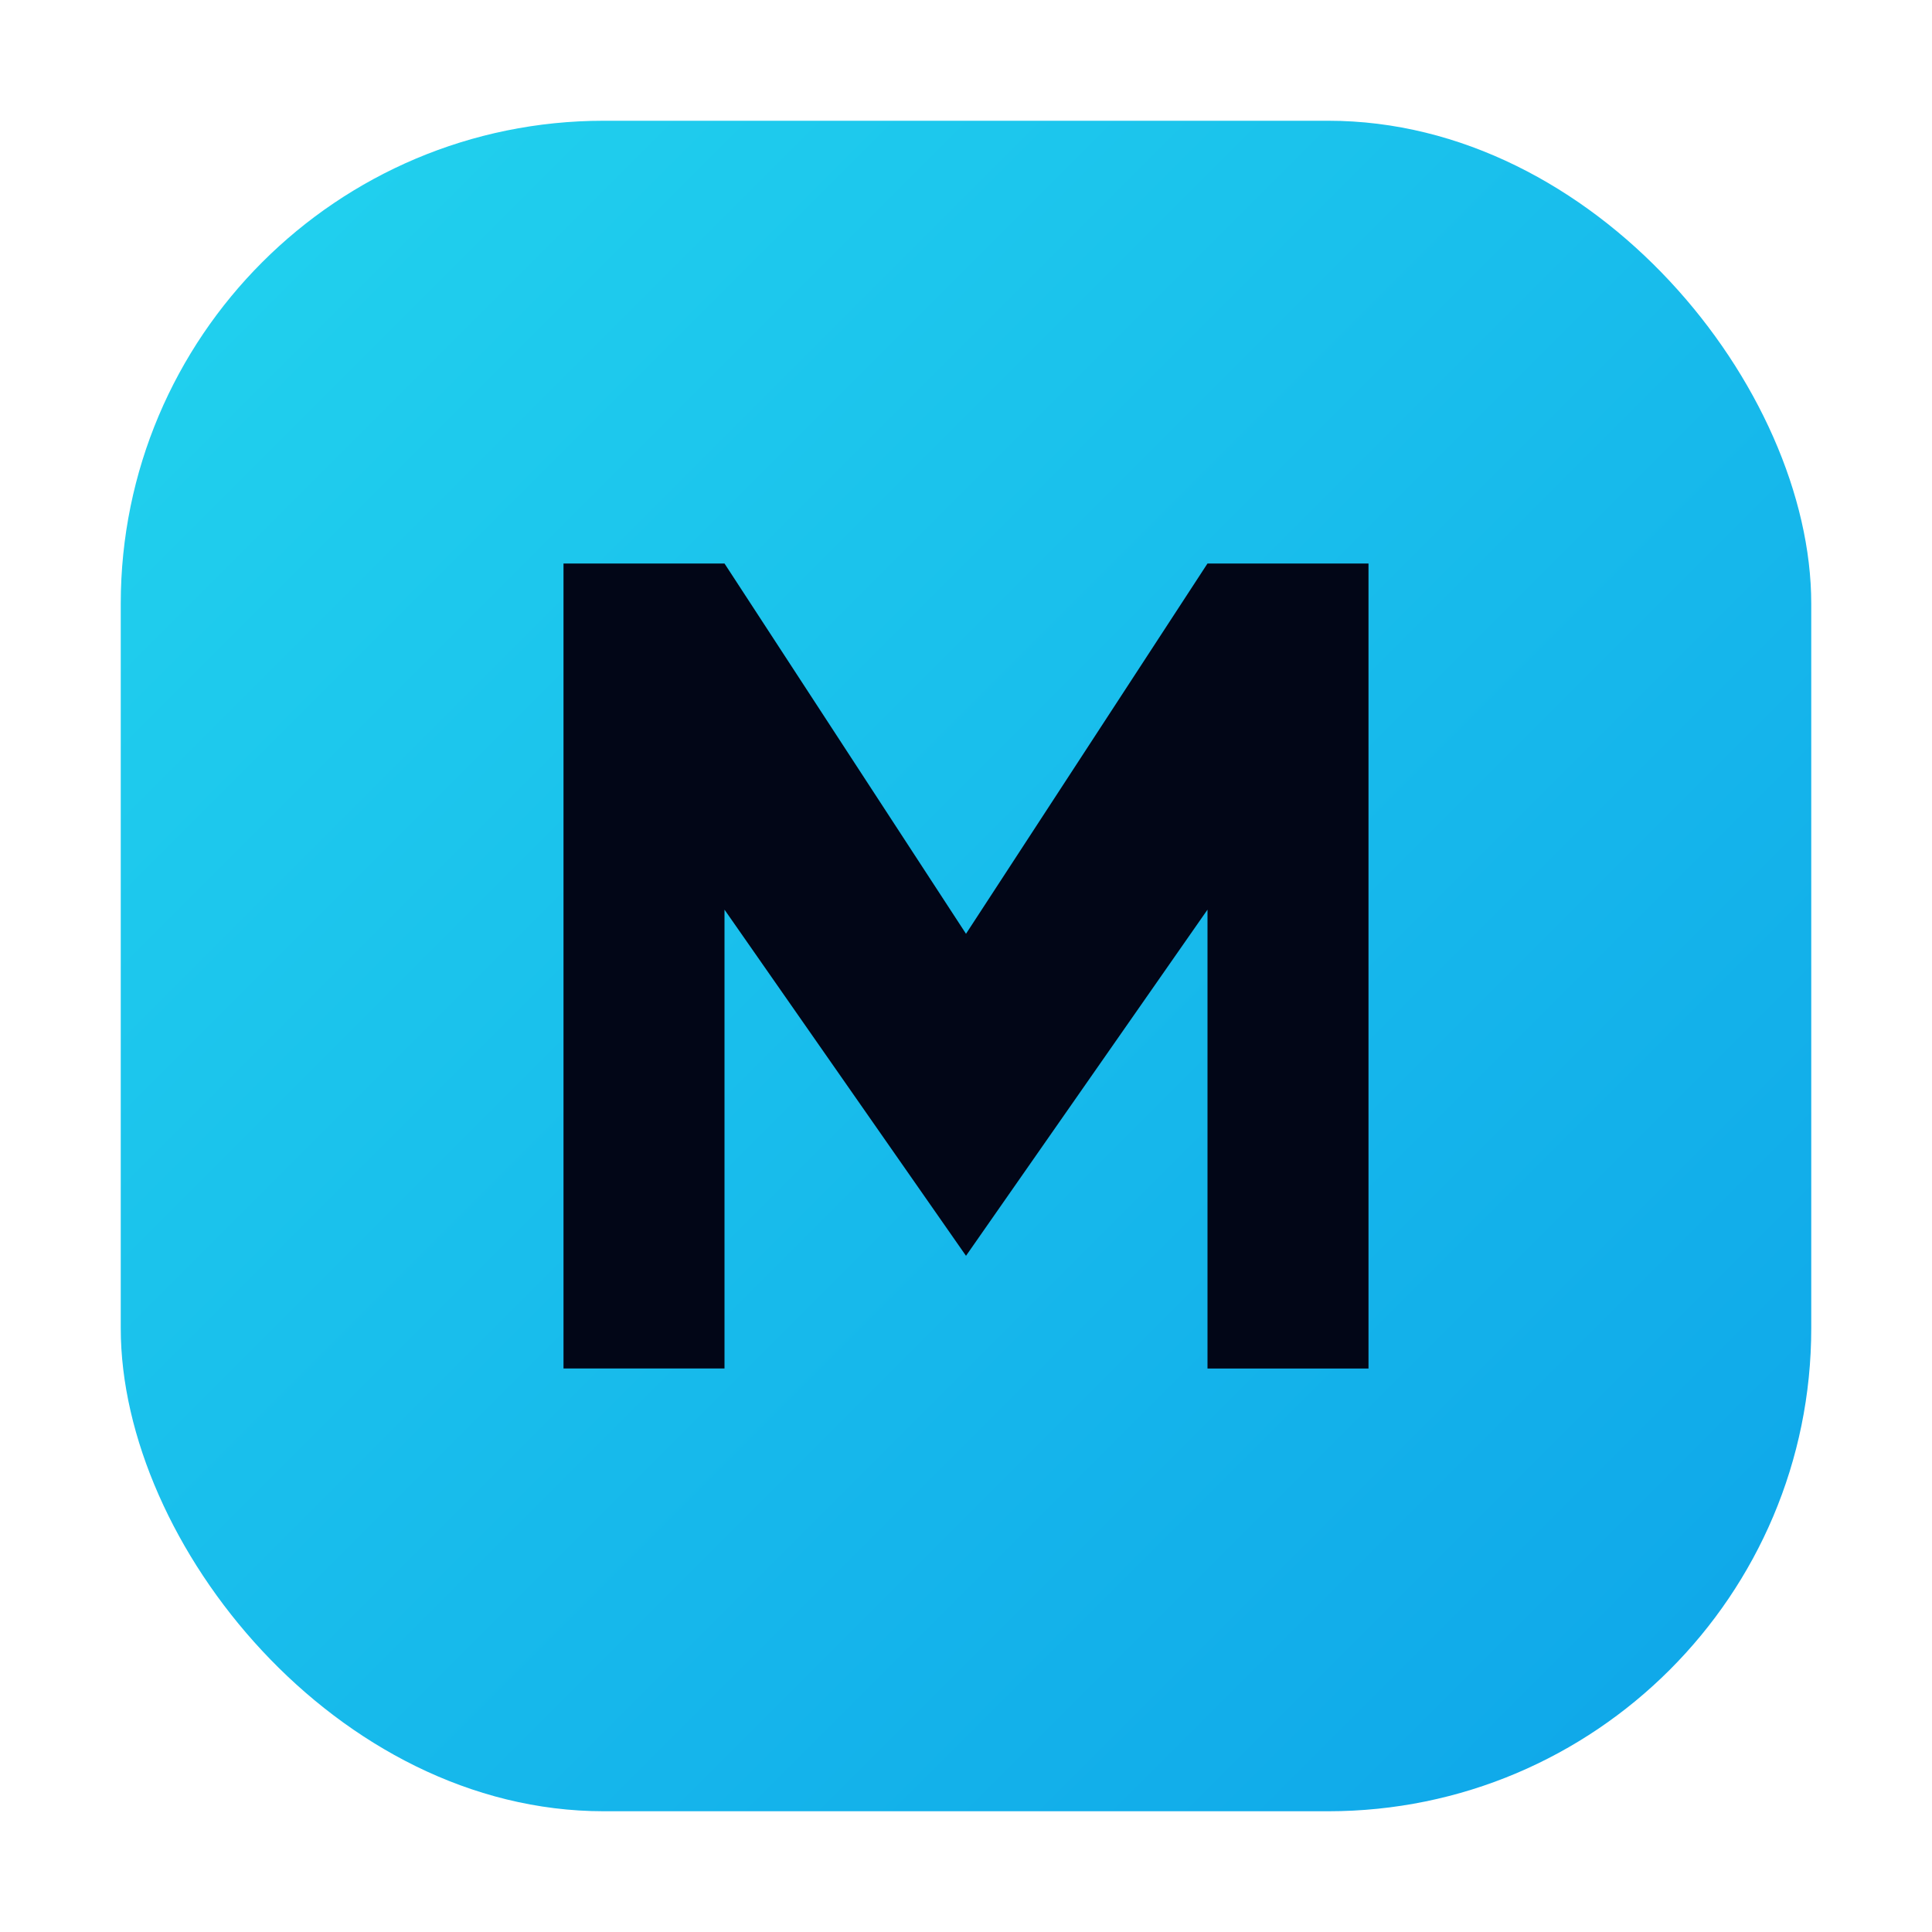
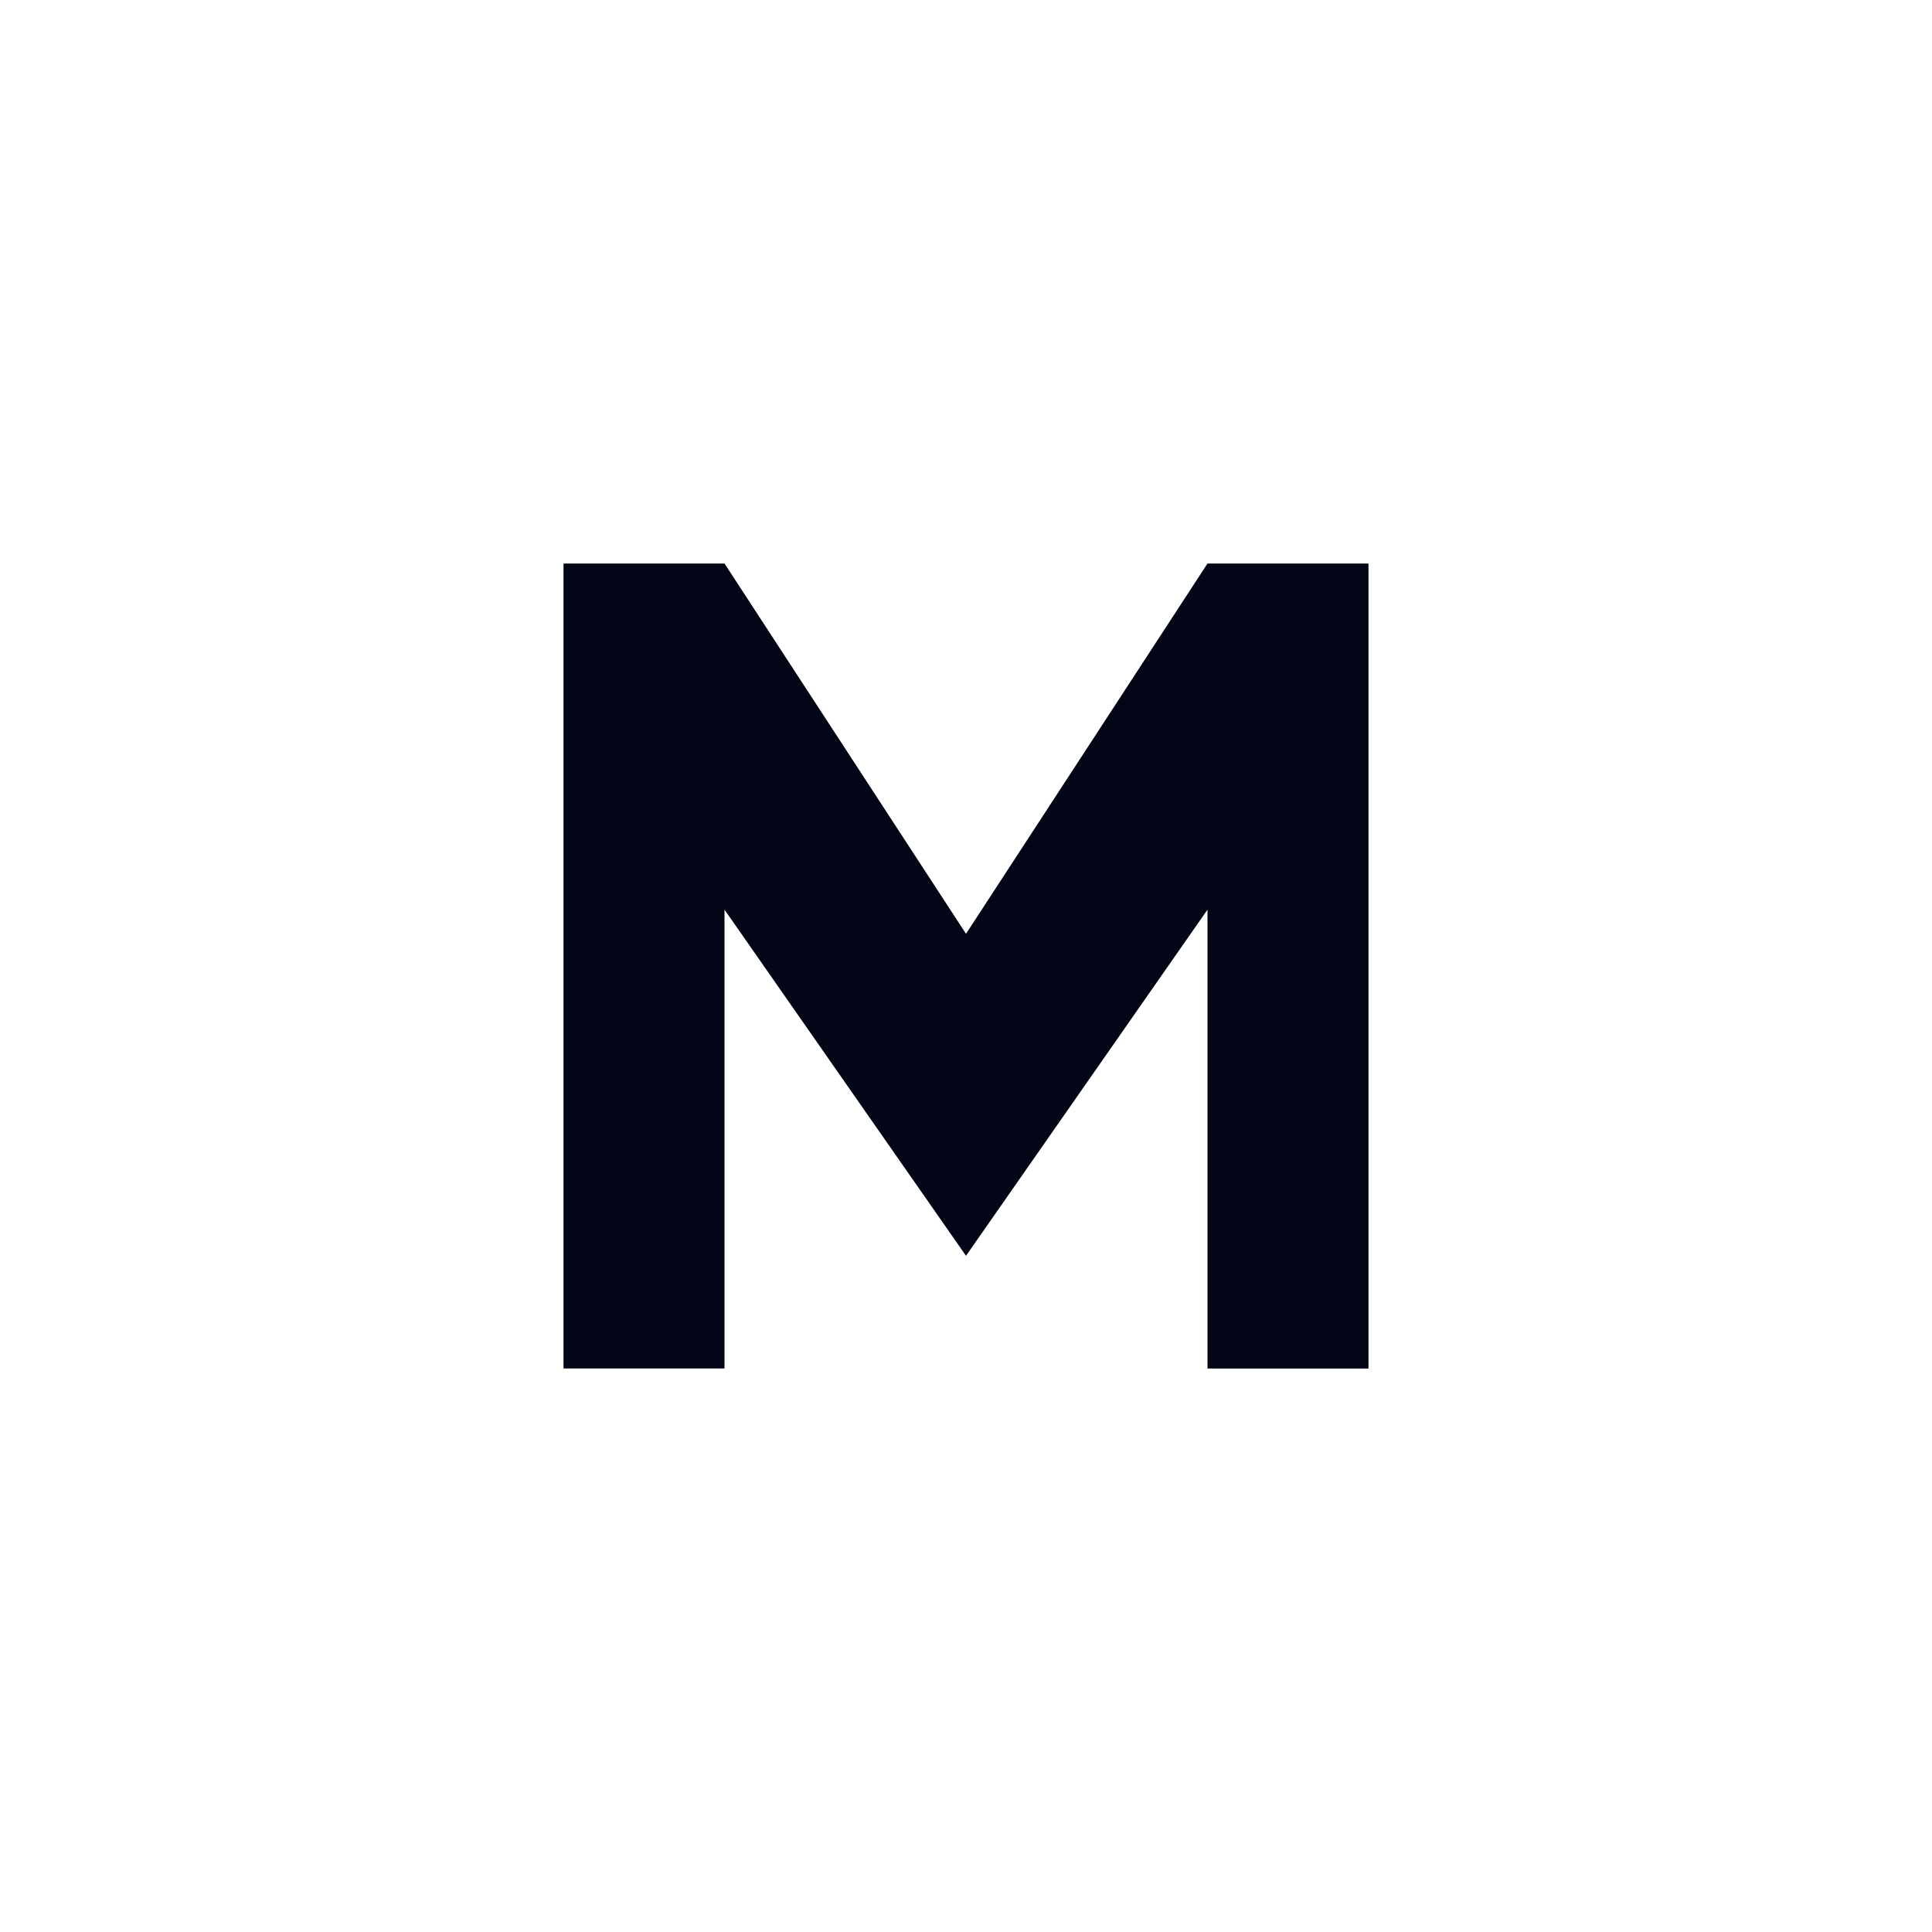
<svg xmlns="http://www.w3.org/2000/svg" width="32" height="32" viewBox="0 0 24 24">
  <defs>
    <linearGradient id="mhGradientFavicon" x1="0%" y1="0%" x2="100%" y2="100%">
      <stop offset="0%" stop-color="#22d3ee" />
      <stop offset="100%" stop-color="#0ea5e9" />
    </linearGradient>
  </defs>
-   <rect x="1.5" y="1.5" width="21" height="21" rx="6" fill="url(#mhGradientFavicon)" />
  <path d="M7 17V7h2l3 4.6L15 7h2v10h-2v-5.7l-3 4.3-3-4.3V17z" fill="#020617" />
</svg>